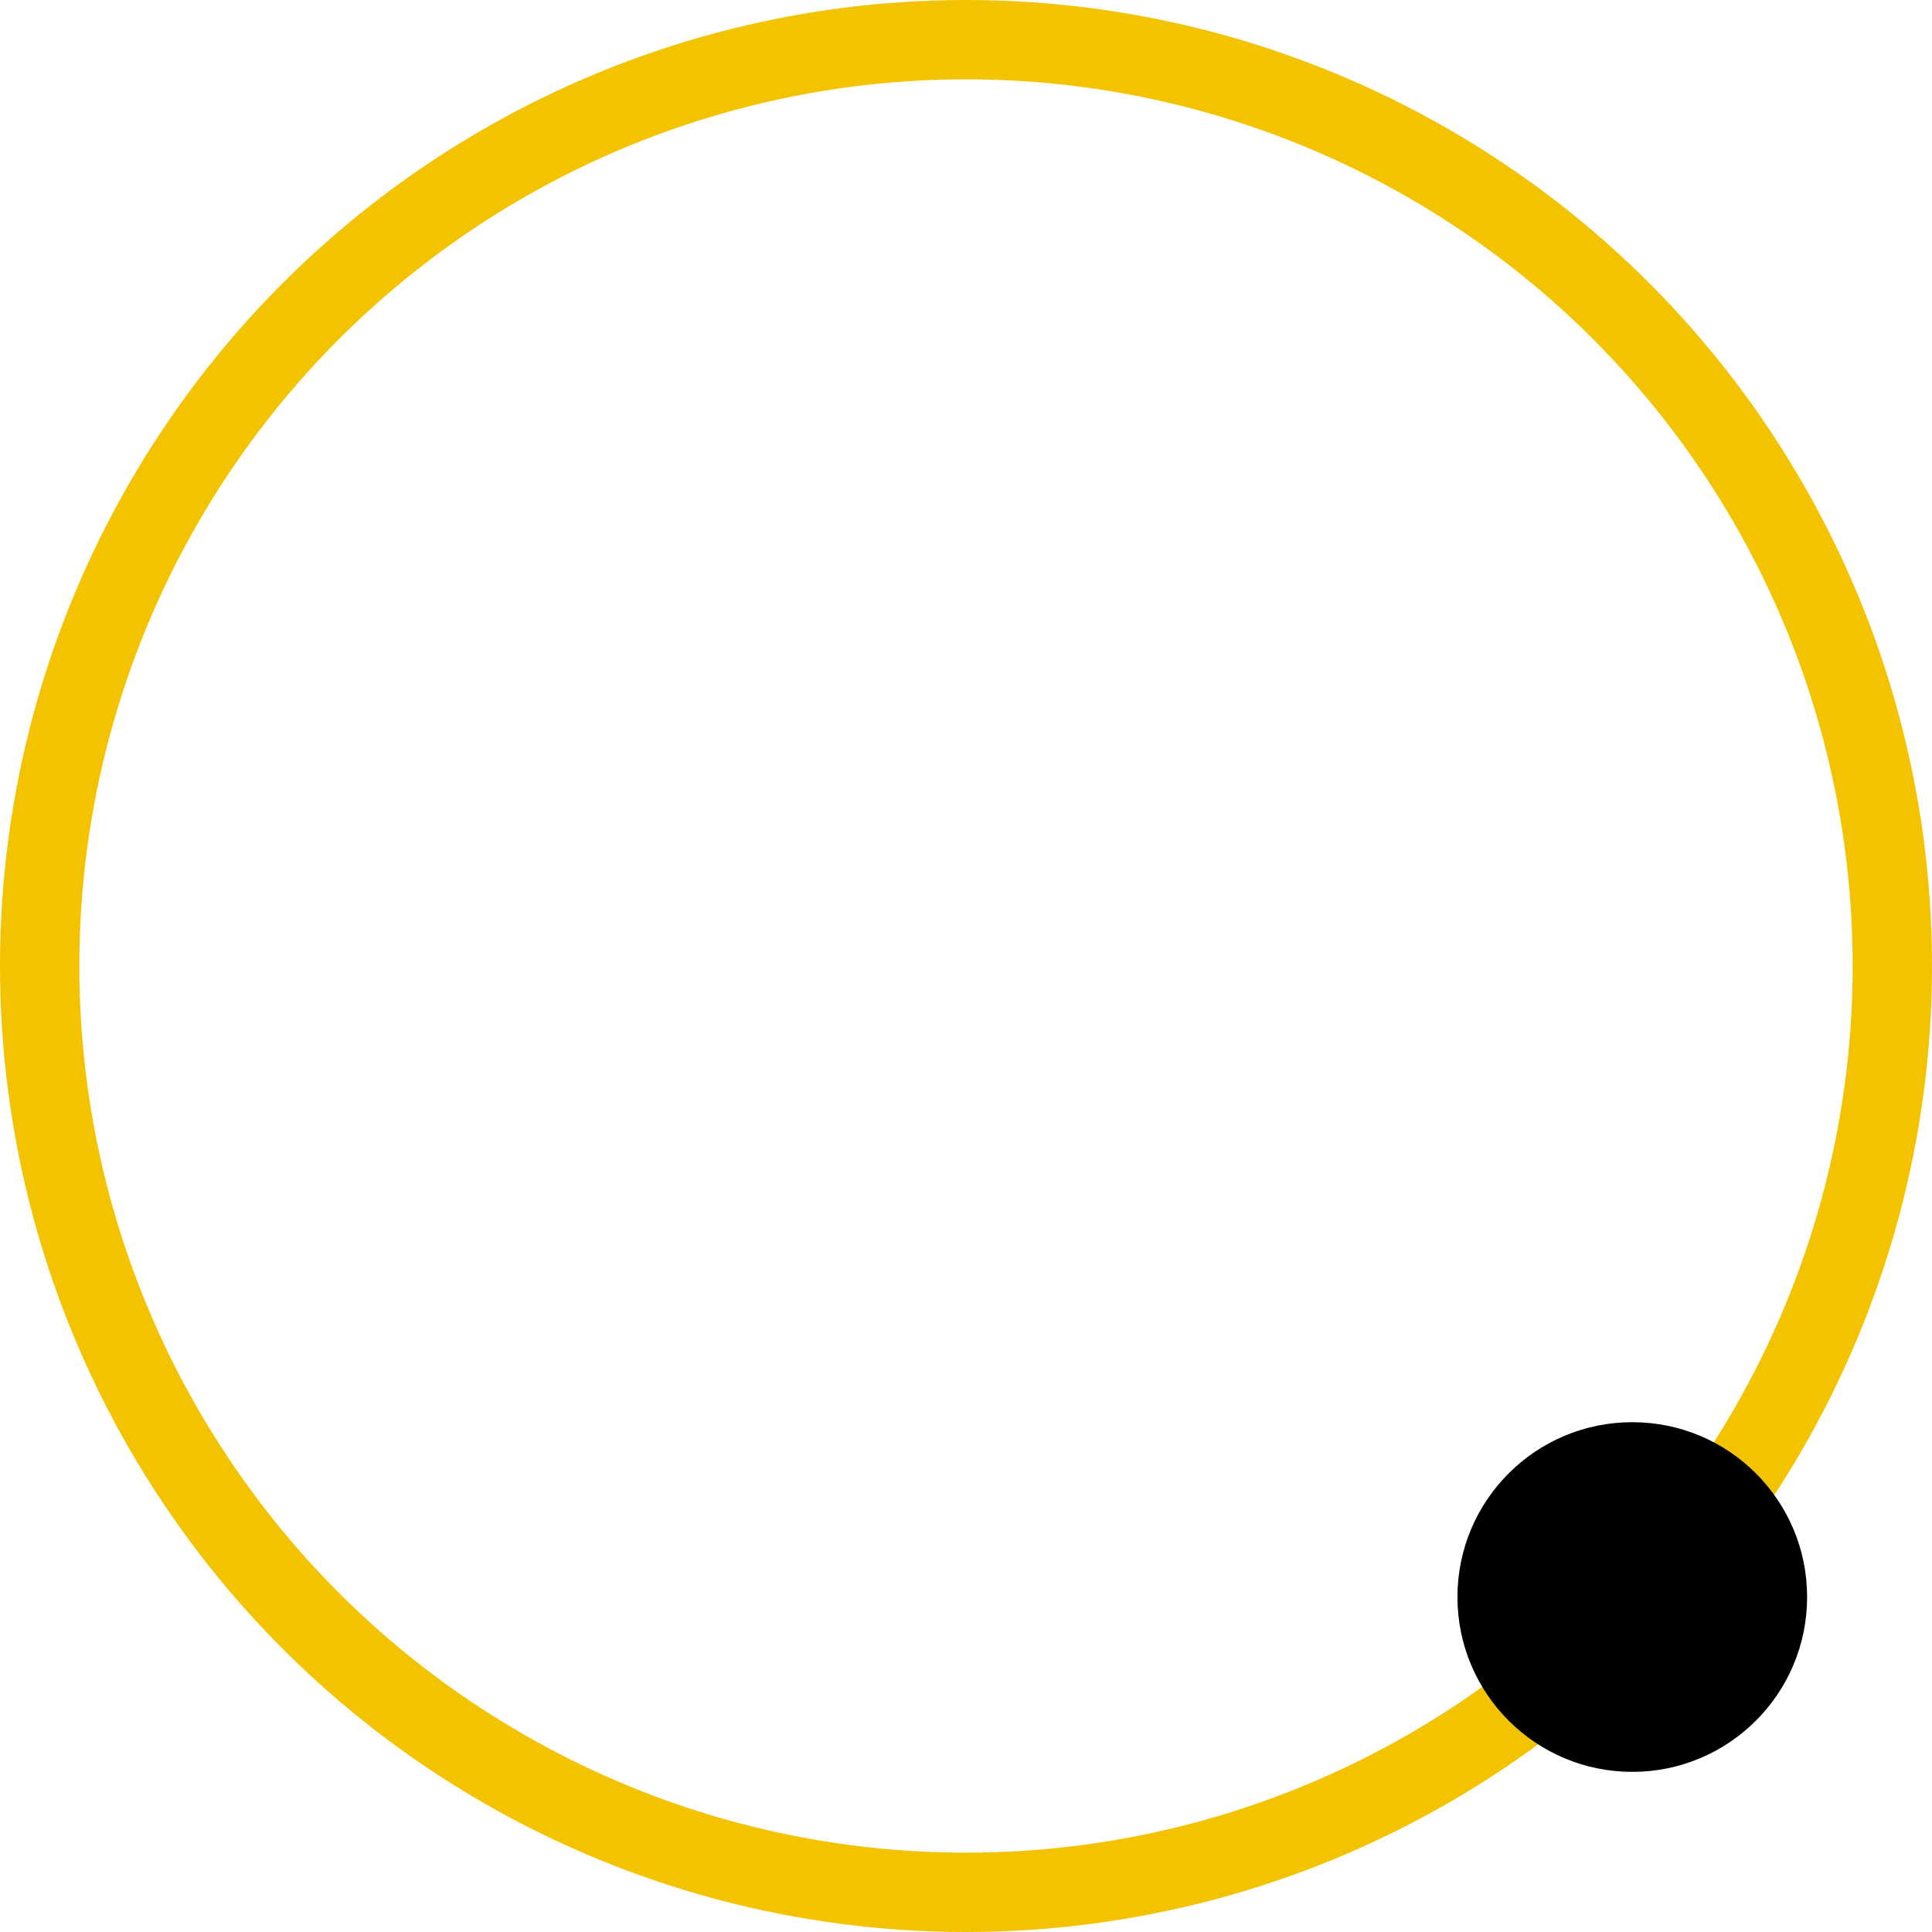
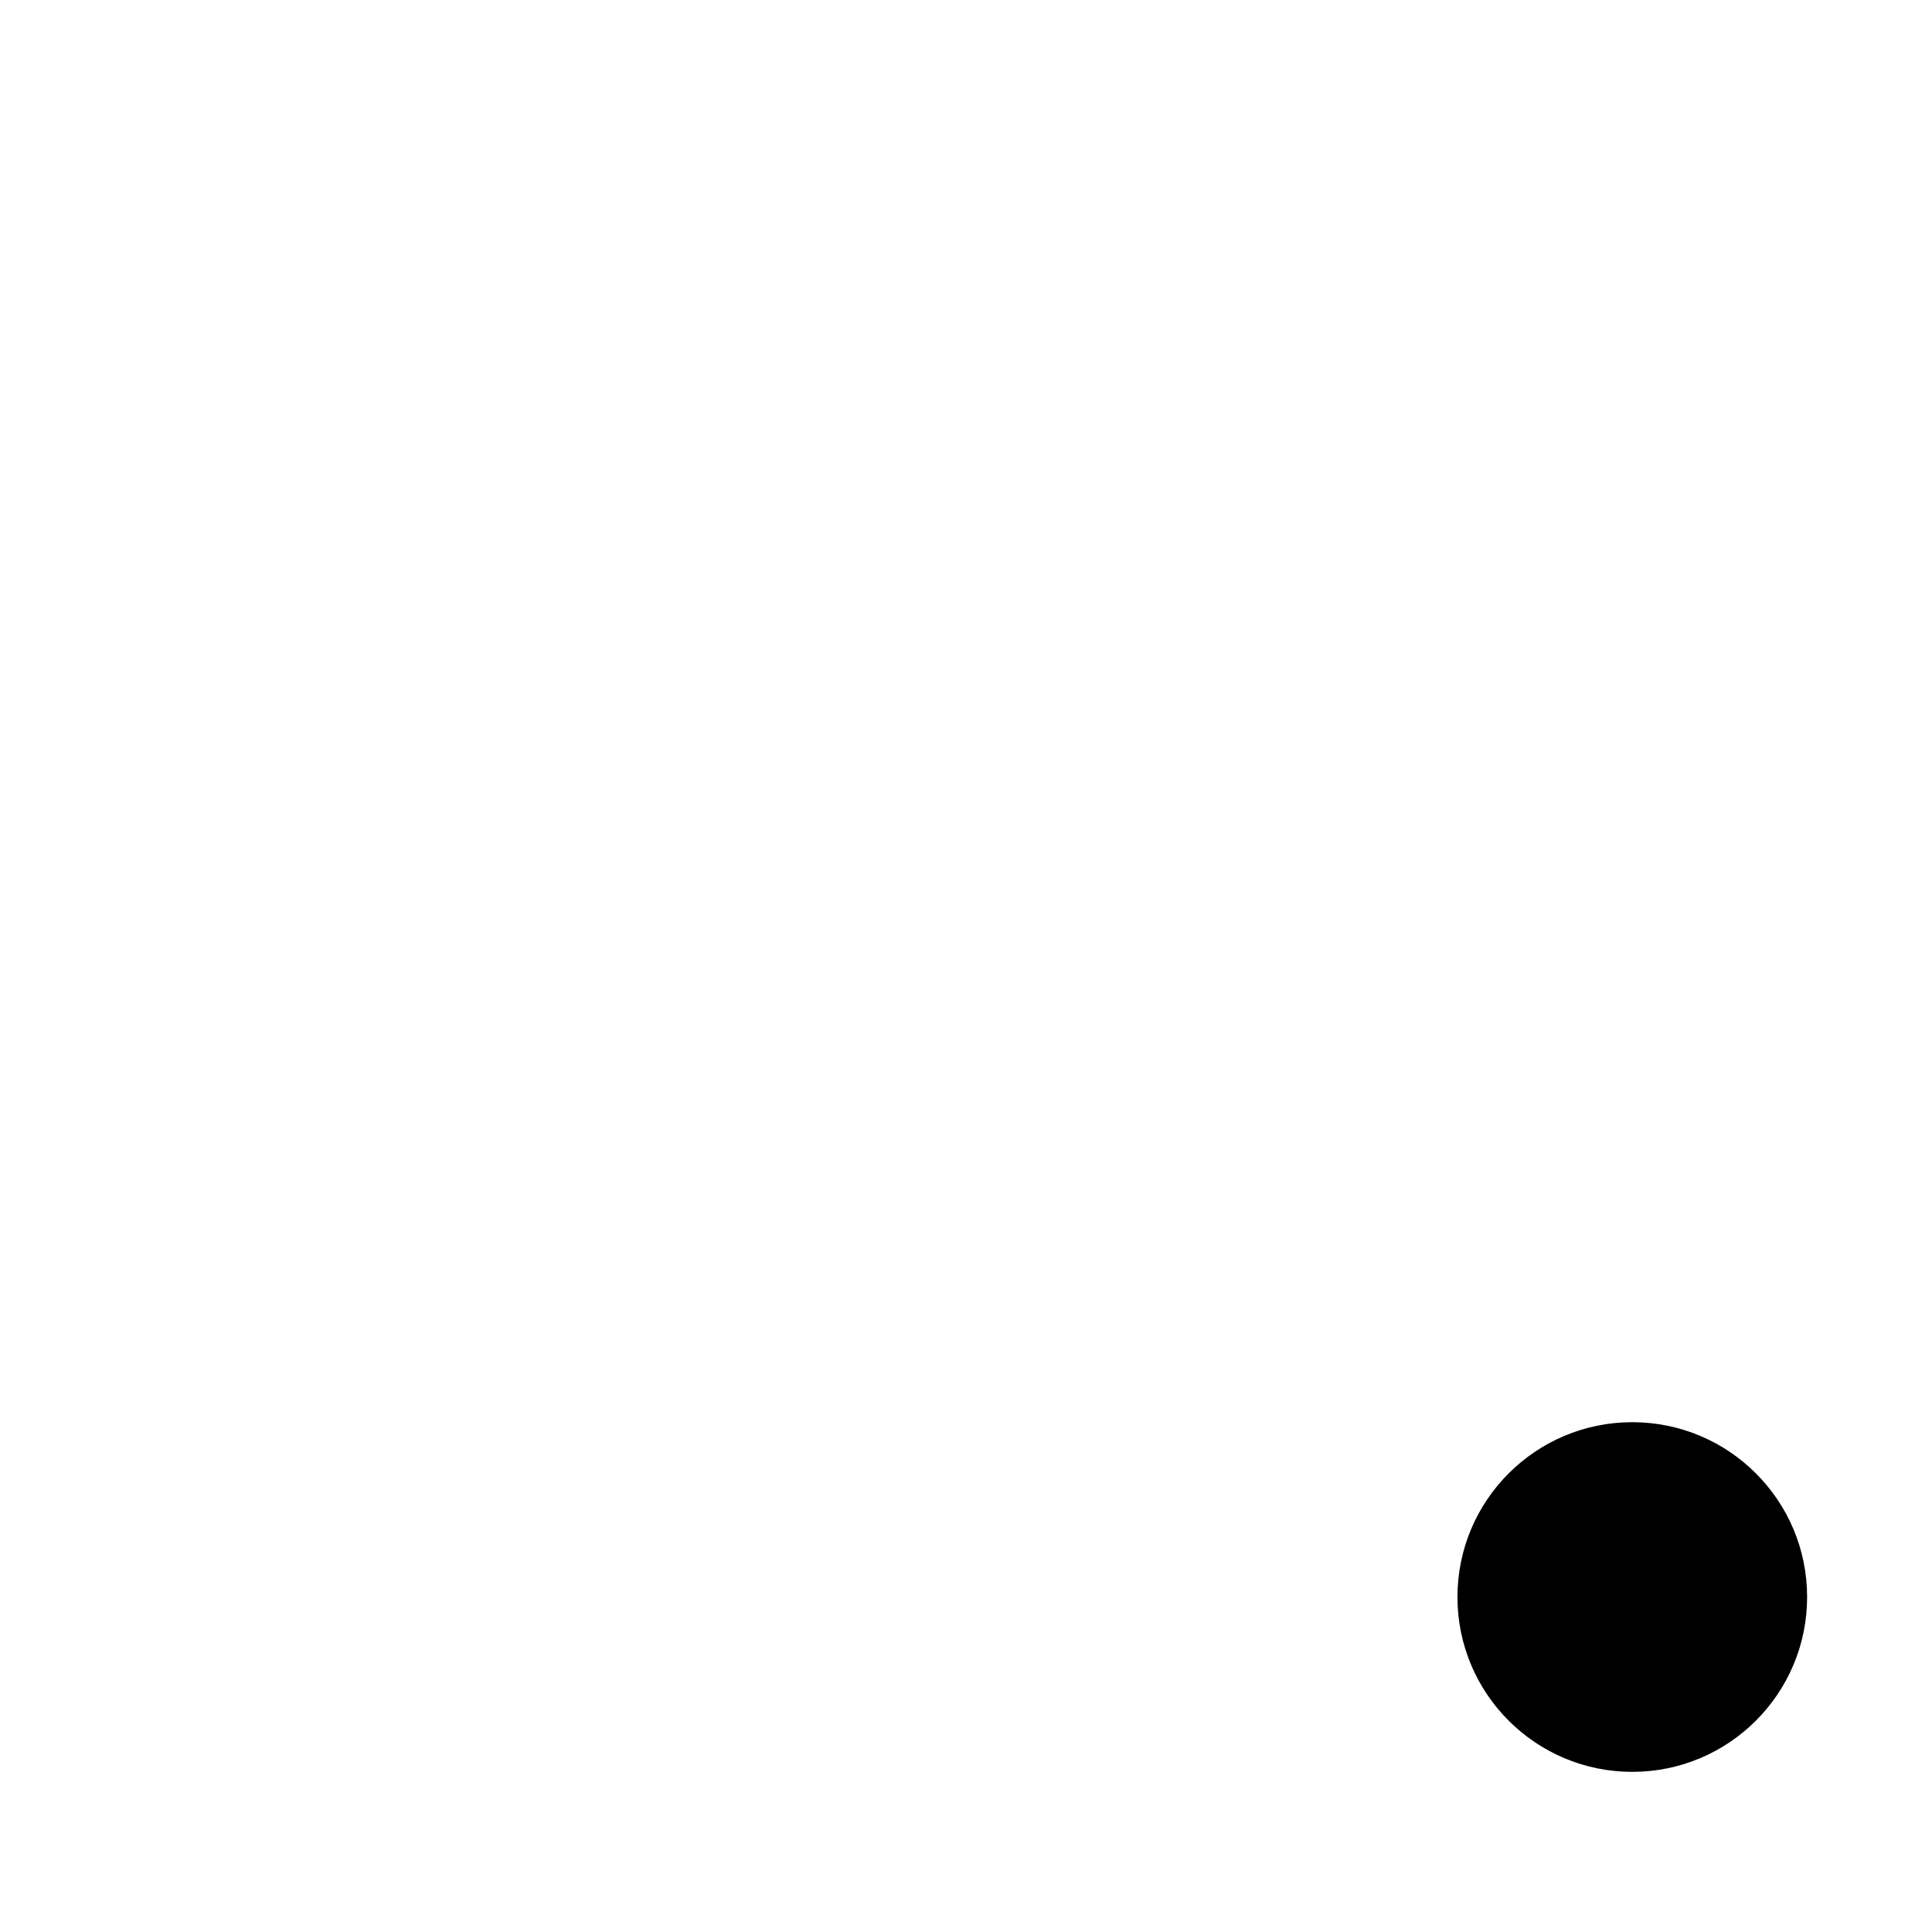
<svg xmlns="http://www.w3.org/2000/svg" width="1315" height="1315" viewBox="0 0 1315 1315" fill="none">
-   <circle cx="657.5" cy="657.5" r="630.5" stroke="#F4C300" stroke-width="54" />
  <circle cx="1111" cy="1087" r="119" fill="black" />
</svg>